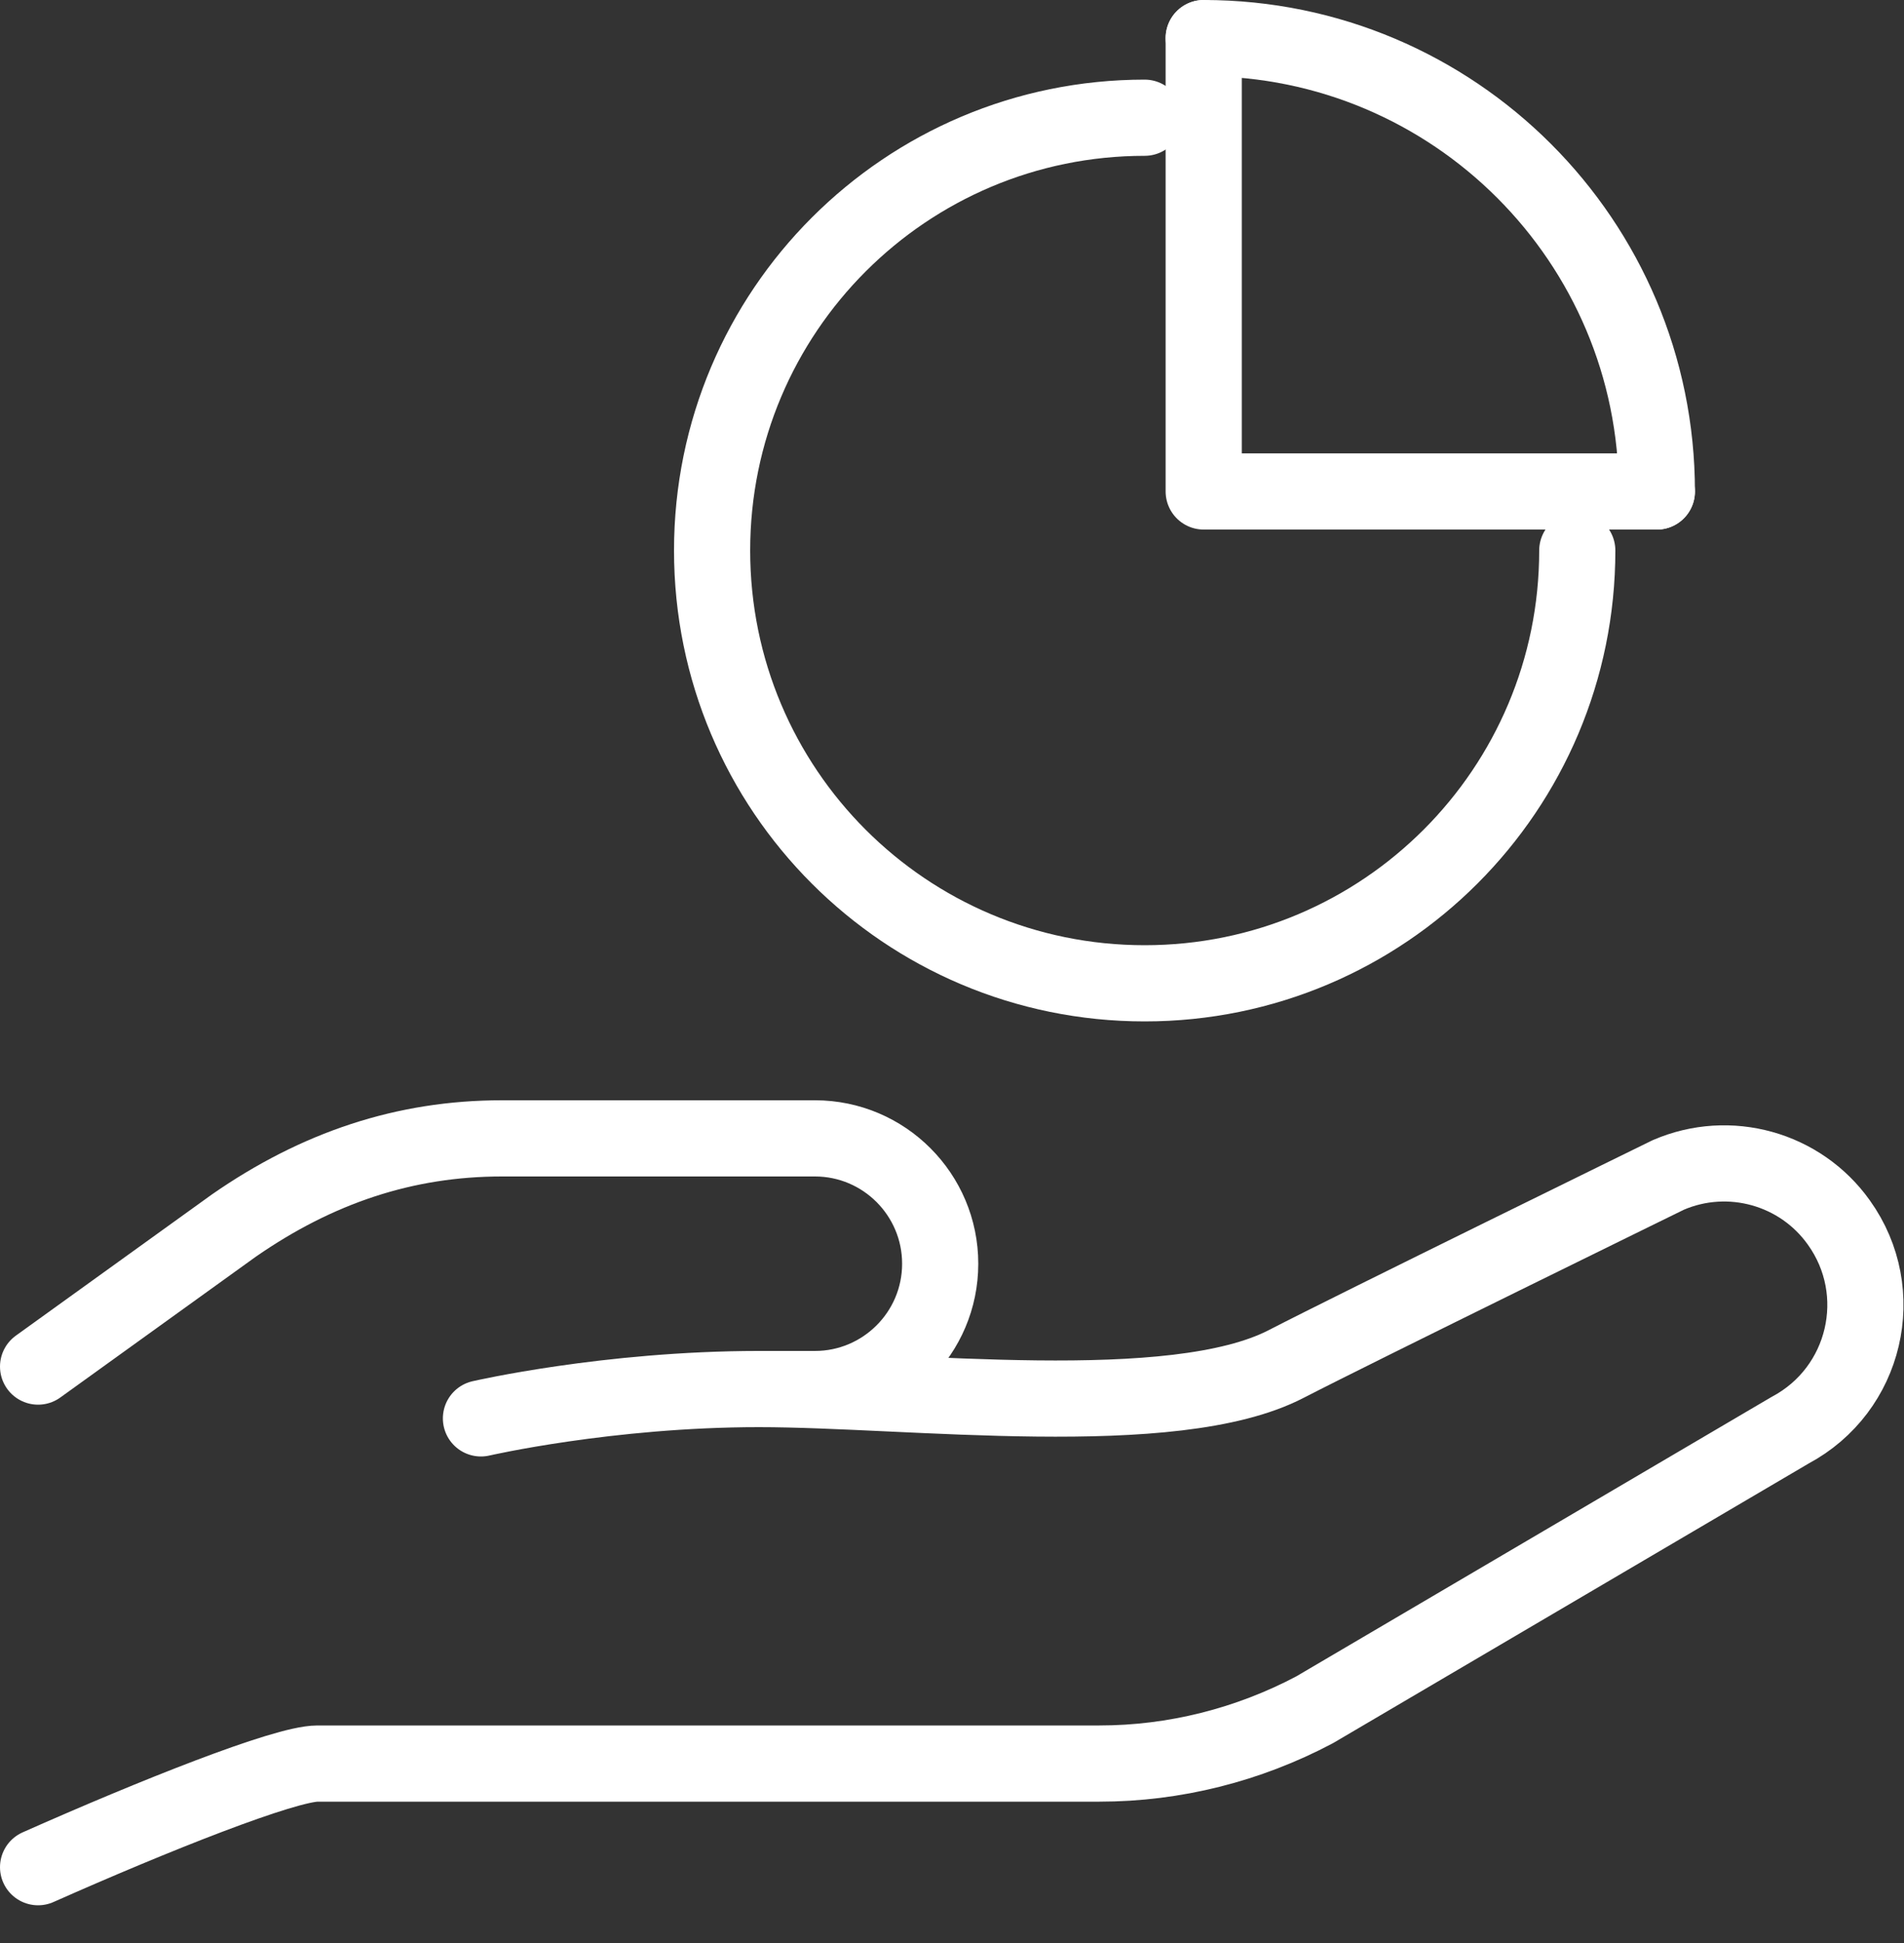
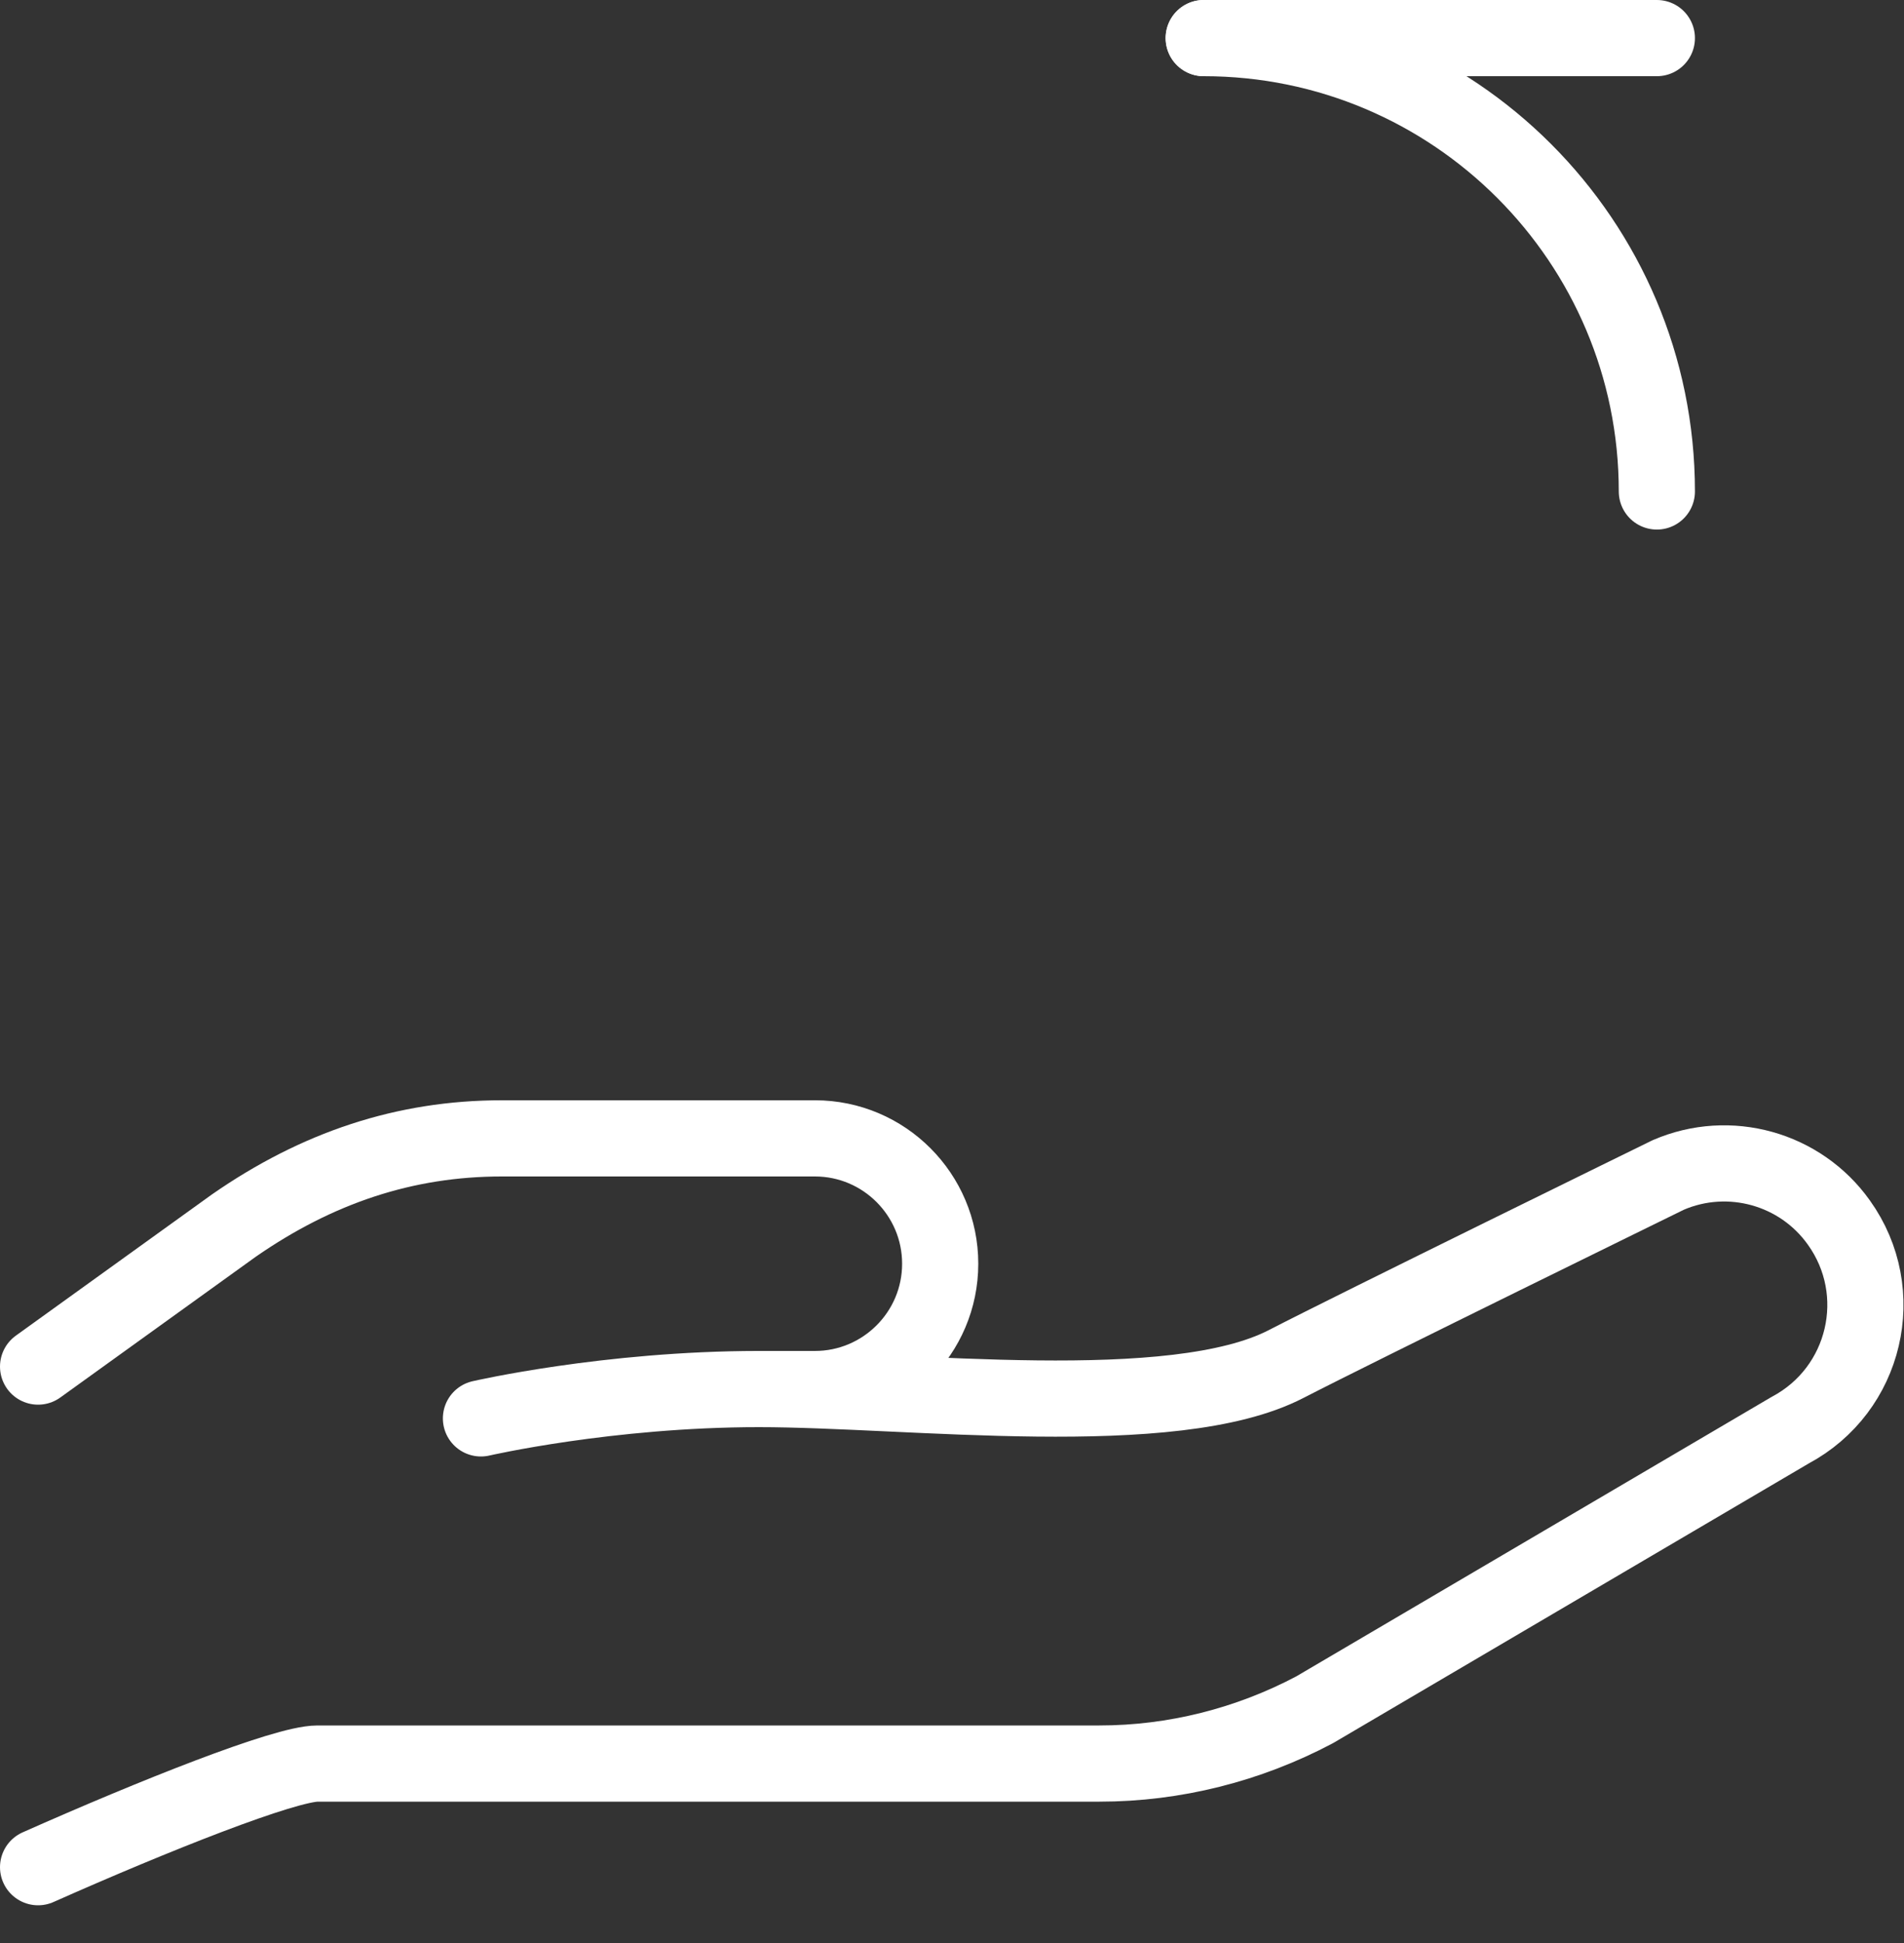
<svg xmlns="http://www.w3.org/2000/svg" width="50" height="51" viewBox="0 0 50 51" fill="none">
  <rect x="0" y="0" width="50" height="51" fill="#333333" stroke="none" />
  <path d="M12.63 37.23C12.63 37.23 15.97 36.46 19.93 36.46C23.89 36.46 30.81 37.34 33.78 35.8C35.6 34.86 43.81 30.84 43.81 30.84C45.41 30.15 47.28 30.67 48.29 32.09C49.6 33.92 49 36.48 47.01 37.54L34.52 44.88C32.78 45.8 30.84 46.29 28.87 46.29H8.34C7.48 46.29 4.04 47.66 1 49.01" stroke="white" stroke-width="2" stroke-linecap="round" stroke-linejoin="round" />
  <path d="M19.93 36.46H21.4C23.21 36.46 24.69 34.99 24.69 33.17C24.69 31.36 23.22 29.88 21.4 29.88H13.18C10.63 29.88 8.33 30.65 6.14 32.17L1 35.87" stroke="white" stroke-width="2" stroke-linecap="round" stroke-linejoin="round" />
-   <path d="M41.42 14.45C41.42 20.72 36.34 25.81 30.06 25.81C23.78 25.81 18.7 20.73 18.7 14.45C18.7 8.17 23.79 3.09 30.06 3.09" stroke="white" stroke-width="2" stroke-linecap="round" stroke-linejoin="round" />
  <path d="M31.61 1C38.18 1 43.51 6.33 43.51 12.9" stroke="white" stroke-width="2" stroke-linecap="round" stroke-linejoin="round" />
-   <path d="M31.61 1V12.9H43.51" stroke="white" stroke-width="2" stroke-linecap="round" stroke-linejoin="round" />
+   <path d="M31.61 1H43.51" stroke="white" stroke-width="2" stroke-linecap="round" stroke-linejoin="round" />
</svg>